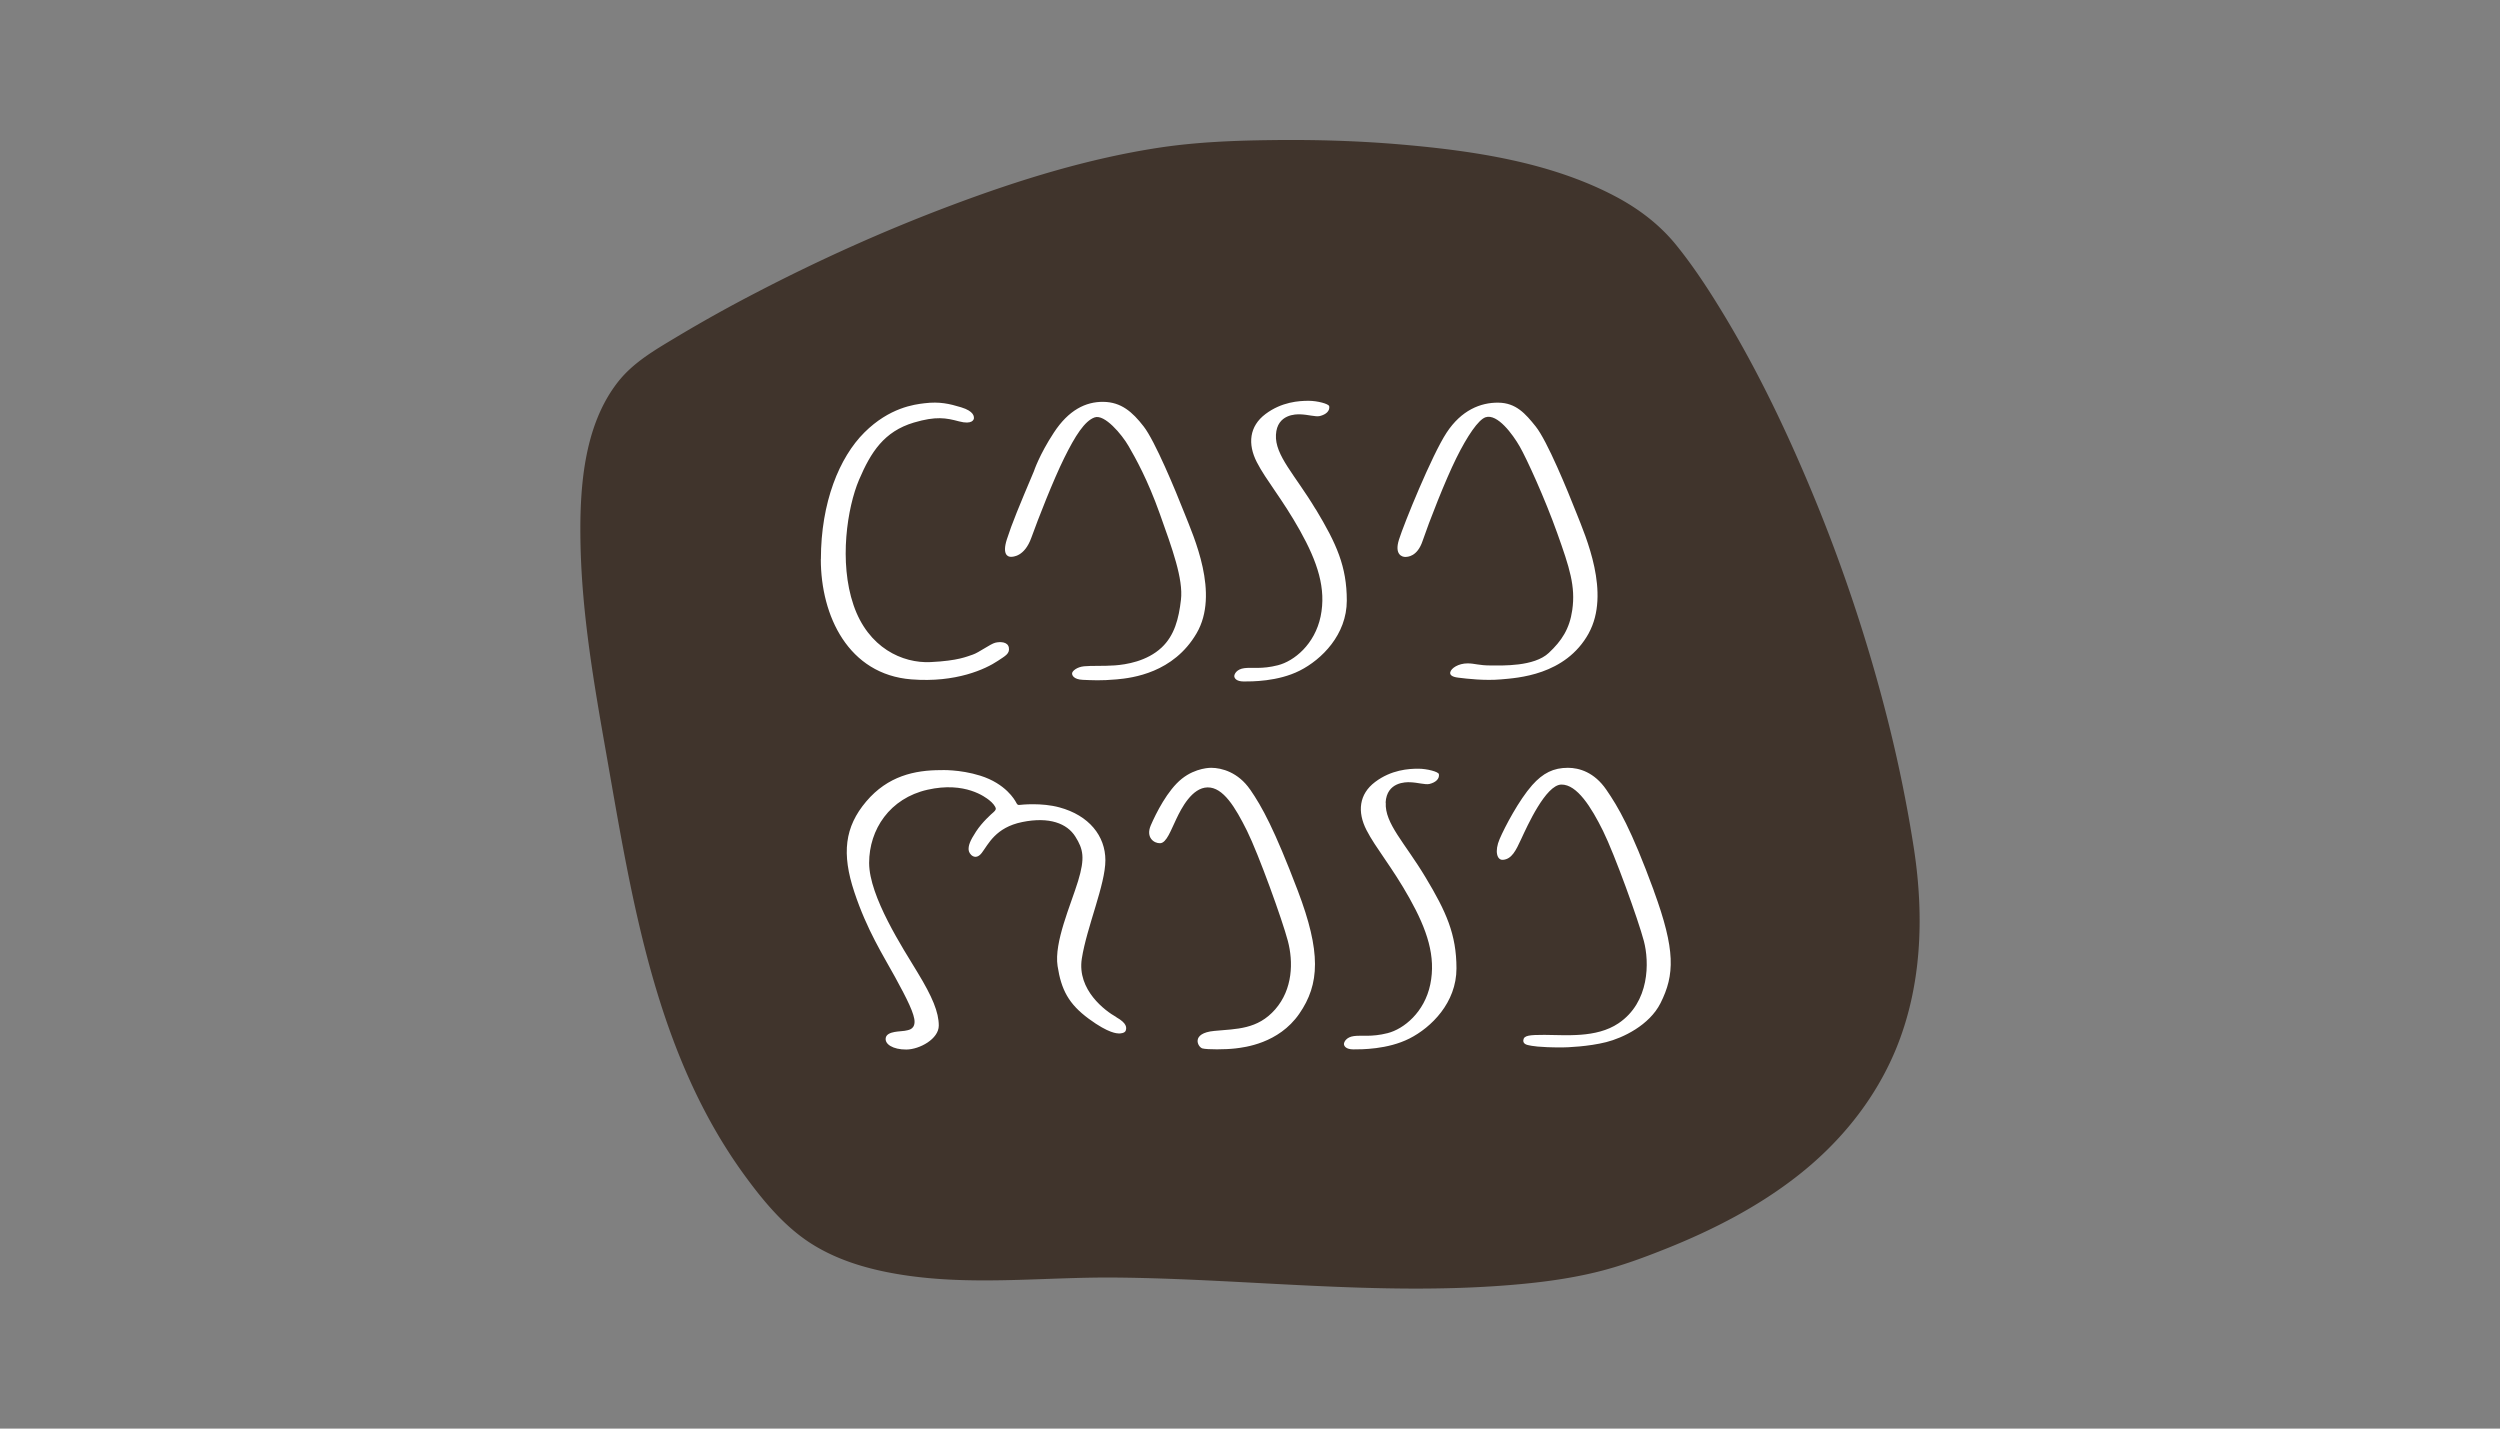
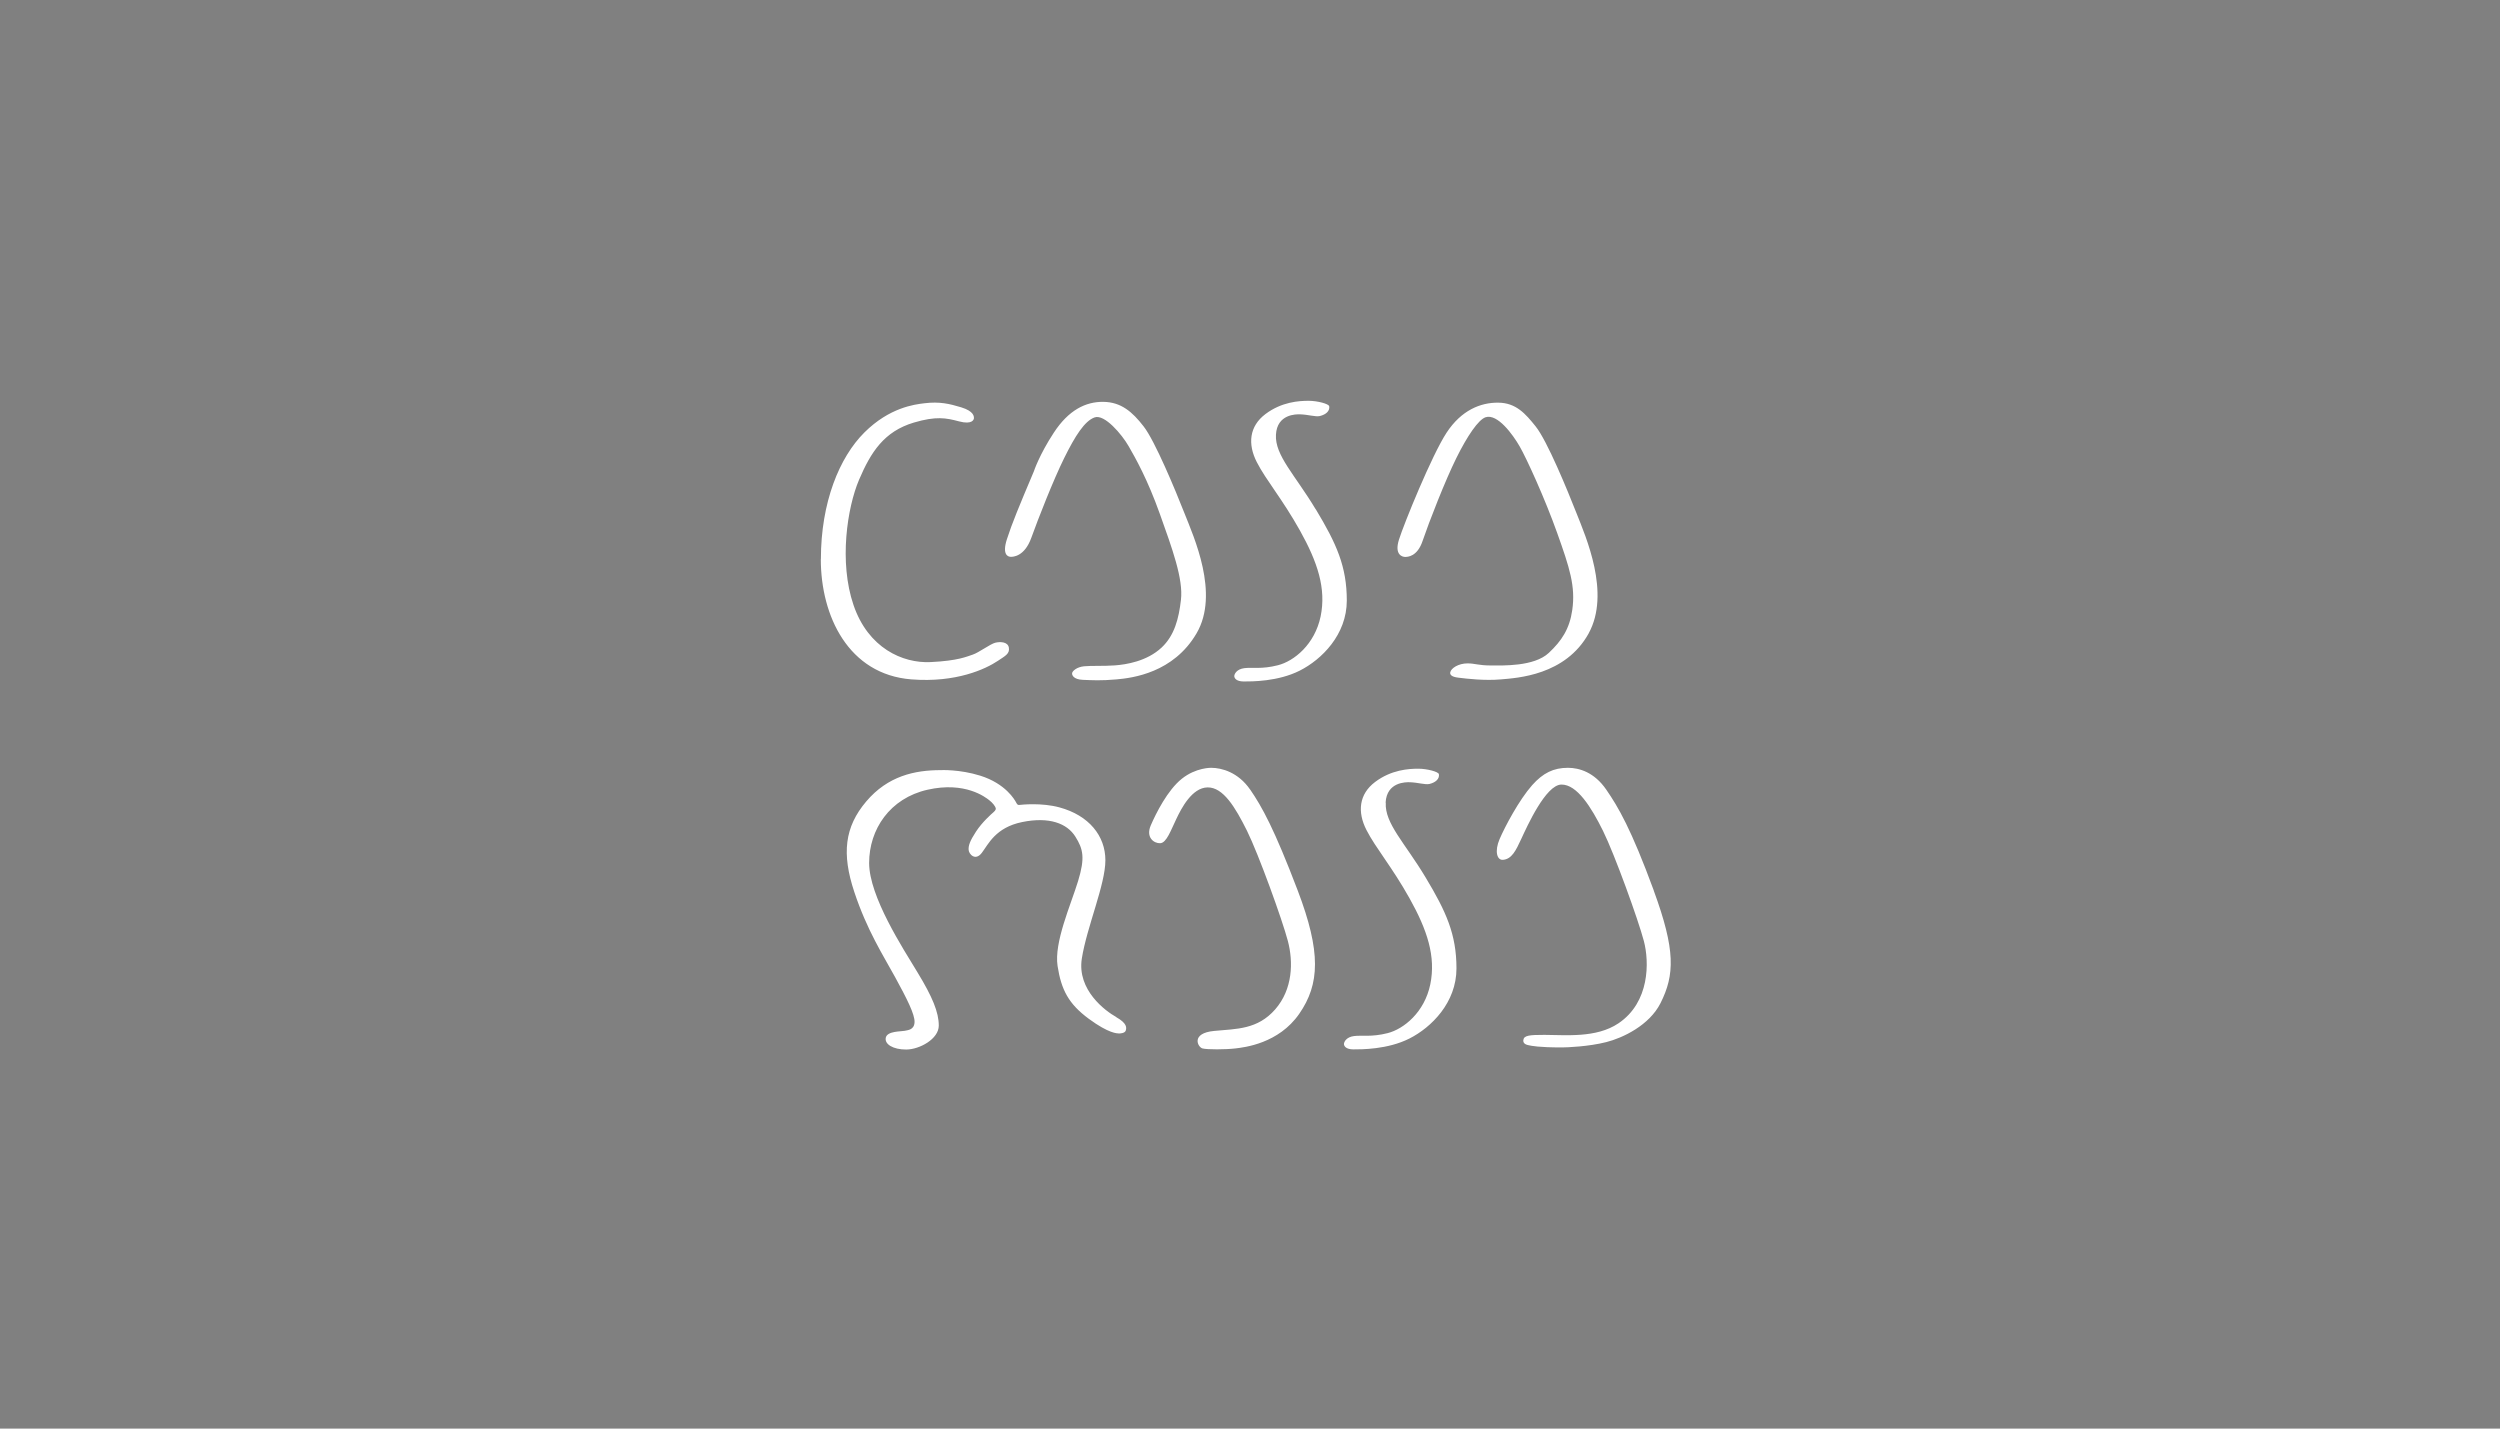
<svg xmlns="http://www.w3.org/2000/svg" width="280" height="160" fill="none">
  <rect width="100%" height="100%" fill="#808080" stroke="none" />
-   <path d="M65.02 61.043c.167 7.834 1.516 15.617 2.873 23.317 2.89 16.414 5.505 33.691 15.643 47.473 2.044 2.782 4.365 5.564 7.306 7.44 3.31 2.112 7.23 3.109 11.085 3.637 7.7 1.047 15.374.1 23.091.176 14.646.142 29.25 2.027 43.912.854 3.36-.268 6.728-.687 10.004-1.499 2.656-.654 5.245-1.618 7.775-2.631 5.22-2.095 10.264-4.692 14.696-8.178 4.743-3.728 8.597-8.487 10.918-14.076 2.915-7.038 3.184-14.838 2.069-22.295a156.94 156.94 0 0 0-2.89-14.32 183.52 183.52 0 0 0-8.982-26.836c-2.924-6.929-6.242-13.724-10.214-20.108-1.407-2.27-2.907-4.5-4.591-6.577-1.869-2.296-4.181-4.039-6.787-5.421-7.247-3.83-15.835-5.103-23.904-5.807-4.826-.419-9.669-.561-14.512-.502-4.222.05-8.437.21-12.618.838-7.968 1.206-15.785 3.627-23.317 6.46-7.54 2.831-14.906 6.15-22.044 9.87a164.323 164.323 0 0 0-8.881 4.96c-2.33 1.399-4.726 2.781-6.427 4.943-3.938 5.01-4.331 12.174-4.206 18.273v.009Z" fill="#40342C" />
  <path d="M91.94 62.626c0-6.359 2.07-11.403 4.876-14.193 2.807-2.79 5.588-3.133 6.719-3.268 1.71-.209 2.807.06 4.114.453 1.458.444 1.425 1.047 1.433 1.19.008.167-.167.787-1.676.385-1.441-.385-2.555-.603-5.052.134-3.335.997-4.81 3.293-6.141 6.41-1.324 3.116-2.263 9.216-.62 14.025 1.633 4.81 5.496 6.544 8.63 6.393 3.133-.15 4.063-.628 4.725-.838.662-.217 1.977-1.198 2.522-1.332.553-.134 1.416-.117 1.525.562.109.678-.419.921-1.232 1.466-1.374.921-4.675 2.471-9.685 2.078-7.055-.553-10.147-7.097-10.147-13.456l.009-.009Zm21.256-.26c.26 0 1.55-.016 2.312-2.136.763-2.12 2.455-6.451 3.687-8.94 1.232-2.488 2.287-4.147 3.402-4.541 1.106-.394 3.041 1.885 3.812 3.226.771 1.34 2.103 3.686 3.494 7.582s2.639 7.29 2.363 9.627c-.243 2.12-.729 3.989-2.162 5.338-1.651 1.55-3.988 1.91-5.245 2.002-1.257.092-2.656.017-3.452.1-.796.084-1.265.503-1.324.738-.058.234.143.737 1.198.779 1.056.042 1.978.109 3.771-.05 1.793-.16 6.376-.73 8.965-5.161 2.597-4.433-.327-10.834-1.349-13.431-1.022-2.598-3.31-8.12-4.583-9.745-1.265-1.633-2.522-2.723-4.508-2.748-1.986-.025-3.888.922-5.538 3.435-1.651 2.514-2.246 4.349-2.246 4.349-1.633 3.863-2.463 5.857-3.024 7.616-.562 1.76.159 1.952.419 1.952l.008.009Zm64.733 8.572c2.48-4.5-.327-10.834-1.349-13.43-1.022-2.598-3.293-8.137-4.583-9.745-1.148-1.433-2.204-2.648-4.19-2.665-1.985-.025-4.139.847-5.789 3.36-1.651 2.514-4.776 10.205-5.329 11.965-.561 1.76.419 1.952.687 1.952.268 0 1.357-.017 1.952-1.785.721-2.128 2.547-6.803 3.779-9.283 1.232-2.489 2.472-4.307 3.276-4.575 1.332-.435 3.05 1.927 3.821 3.268.771 1.34 2.815 5.806 4.206 9.71 1.391 3.897 2.061 5.966 1.684 8.605-.302 2.12-1.19 3.46-2.631 4.81-1.651 1.55-5.203 1.407-6.46 1.407-1.424 0-1.801-.234-2.639-.234-1.014 0-1.843.536-1.936.997-.05.243.101.51.905.603 1.014.126 2.966.352 4.768.193 1.801-.16 7.23-.436 9.836-5.161l-.008.008Zm-30.574-13.9c-2.304-3.846-4.583-6.033-4.449-8.354.126-2.32 2.279-2.295 2.715-2.278.905.025 1.701.301 2.195.192.729-.176 1.14-.595 1.056-1.097-.05-.277-1.341-.612-2.304-.612-1.081 0-3.016.117-4.835 1.483-1.818 1.366-2.01 3.36-.972 5.387 1.039 2.028 2.849 4.114 4.827 7.65 1.977 3.536 2.966 6.51 2.32 9.635-.653 3.126-2.966 5.002-4.784 5.463-1.826.47-2.907.21-3.762.327-.863.109-1.122.662-1.122.888 0 .226.217.603 1.064.603.846 0 3.812.025 6.267-1.215 2.455-1.24 5.27-4.021 5.27-7.85 0-3.83-1.156-6.368-3.469-10.214l-.017-.008Zm7.834 32.852c.126-2.32 2.279-2.296 2.715-2.279.905.025 1.701.302 2.195.193.729-.176 1.14-.595 1.056-1.098-.05-.276-1.341-.611-2.304-.611-1.081 0-3.017.117-4.835 1.483-1.818 1.365-2.011 3.36-.972 5.387 1.039 2.028 2.849 4.114 4.826 7.65 1.978 3.536 2.966 6.51 2.321 9.635s-2.966 5.002-4.784 5.463c-1.818.461-2.907.209-3.762.327-.863.109-1.123.662-1.123.888 0 .226.218.603 1.065.603.846 0 3.812.025 6.267-1.215 2.455-1.24 5.27-4.021 5.27-7.85 0-3.83-1.156-6.368-3.469-10.214-2.304-3.846-4.583-6.032-4.449-8.353l-.017-.009Zm-30.179 24.013c-1.207-.67-4.399-3.024-3.846-6.543.553-3.528 2.648-8.304 2.639-11.018 0-2.715-1.835-5.019-5.144-5.915-2.003-.545-4.248-.302-4.458-.277-.234.033-.284-.067-.41-.302-.126-.234-1.14-2.078-4.005-2.974-2.329-.729-4.424-.62-4.424-.62-2.916 0-5.924.653-8.345 3.51-2.421 2.858-2.765 5.84-1.332 10.147s3.234 7.088 4.558 9.51c1.324 2.421 2.228 4.197 2.187 5.069-.042.863-.738.879-1.123.963-.386.084-1.919.009-2.095.754-.176.738.813 1.349 2.296 1.341 1.483-.009 3.636-1.182 3.636-2.681 0-1.5-.72-3.226-2.371-5.941-1.642-2.714-5.43-8.521-5.43-12.274 0-3.754 2.313-7.248 6.544-8.203 4.223-.955 6.494.855 6.888 1.156.393.302.72.704.754.956.008.058-.017.2-.26.41-.243.21-1.257 1.098-1.952 2.162-.696 1.064-.863 1.575-.83 2.053.025.469.746 1.29 1.475.335.729-.956 1.525-2.84 4.524-3.452 3.042-.62 5.027.159 5.949 1.625.897 1.424 1.098 2.388.31 4.985-.821 2.69-2.706 6.862-2.296 9.518.411 2.656 1.232 4.24 3.494 5.907 2.262 1.668 3.184 1.626 3.343 1.642.159.017.704-.025.796-.318.109-.327.151-.821-1.055-1.5l-.017-.025Zm15.006-25.47c-1.332-1.936-3.184-2.439-4.365-2.439 0 0-1.701-.042-3.293 1.232-1.592 1.273-2.882 3.854-3.469 5.211-.586 1.358.352 2.028 1.047 2.003.721-.025 1.198-1.458 1.827-2.748.544-1.14 1.734-3.477 3.485-3.503 1.751-.025 3.1 2.22 4.416 4.86 1.307 2.64 3.955 9.979 4.575 12.333.62 2.346.561 5.404-1.416 7.667-1.978 2.262-4.324 2.178-6.821 2.413-2.672.251-1.851 1.818-1.332 1.96.52.143 2.598.134 3.712 0 .972-.117 4.818-.536 7.13-3.871 2.313-3.334 2.455-6.929-.167-13.816-2.623-6.887-3.989-9.367-5.329-11.311v.008Zm45.21 11.31c-2.538-6.912-3.988-9.367-5.328-11.31-1.332-1.936-3.017-2.439-4.29-2.439-1.609 0-2.79.578-4.005 1.944-1.475 1.667-3.058 4.667-3.645 6.033-.586 1.365-.301 2.396.386 2.329.972-.084 1.432-1.03 2.036-2.338.662-1.424 2.748-6.074 4.499-6.091 1.751-.017 3.351 2.547 4.658 5.186 1.307 2.64 3.955 9.979 4.575 12.334.62 2.346.67 6.862-2.849 9.224-2.496 1.676-5.94 1.291-8.286 1.291-1.684 0-2.296.058-2.363.578-.033.285.118.494.612.586.327.067 1.081.243 3.72.243.528 0 2.974-.092 4.952-.595 1.86-.469 4.834-1.885 6.083-4.373 1.583-3.159 1.692-5.915-.763-12.602h.008Z" fill="#fff" />
</svg>